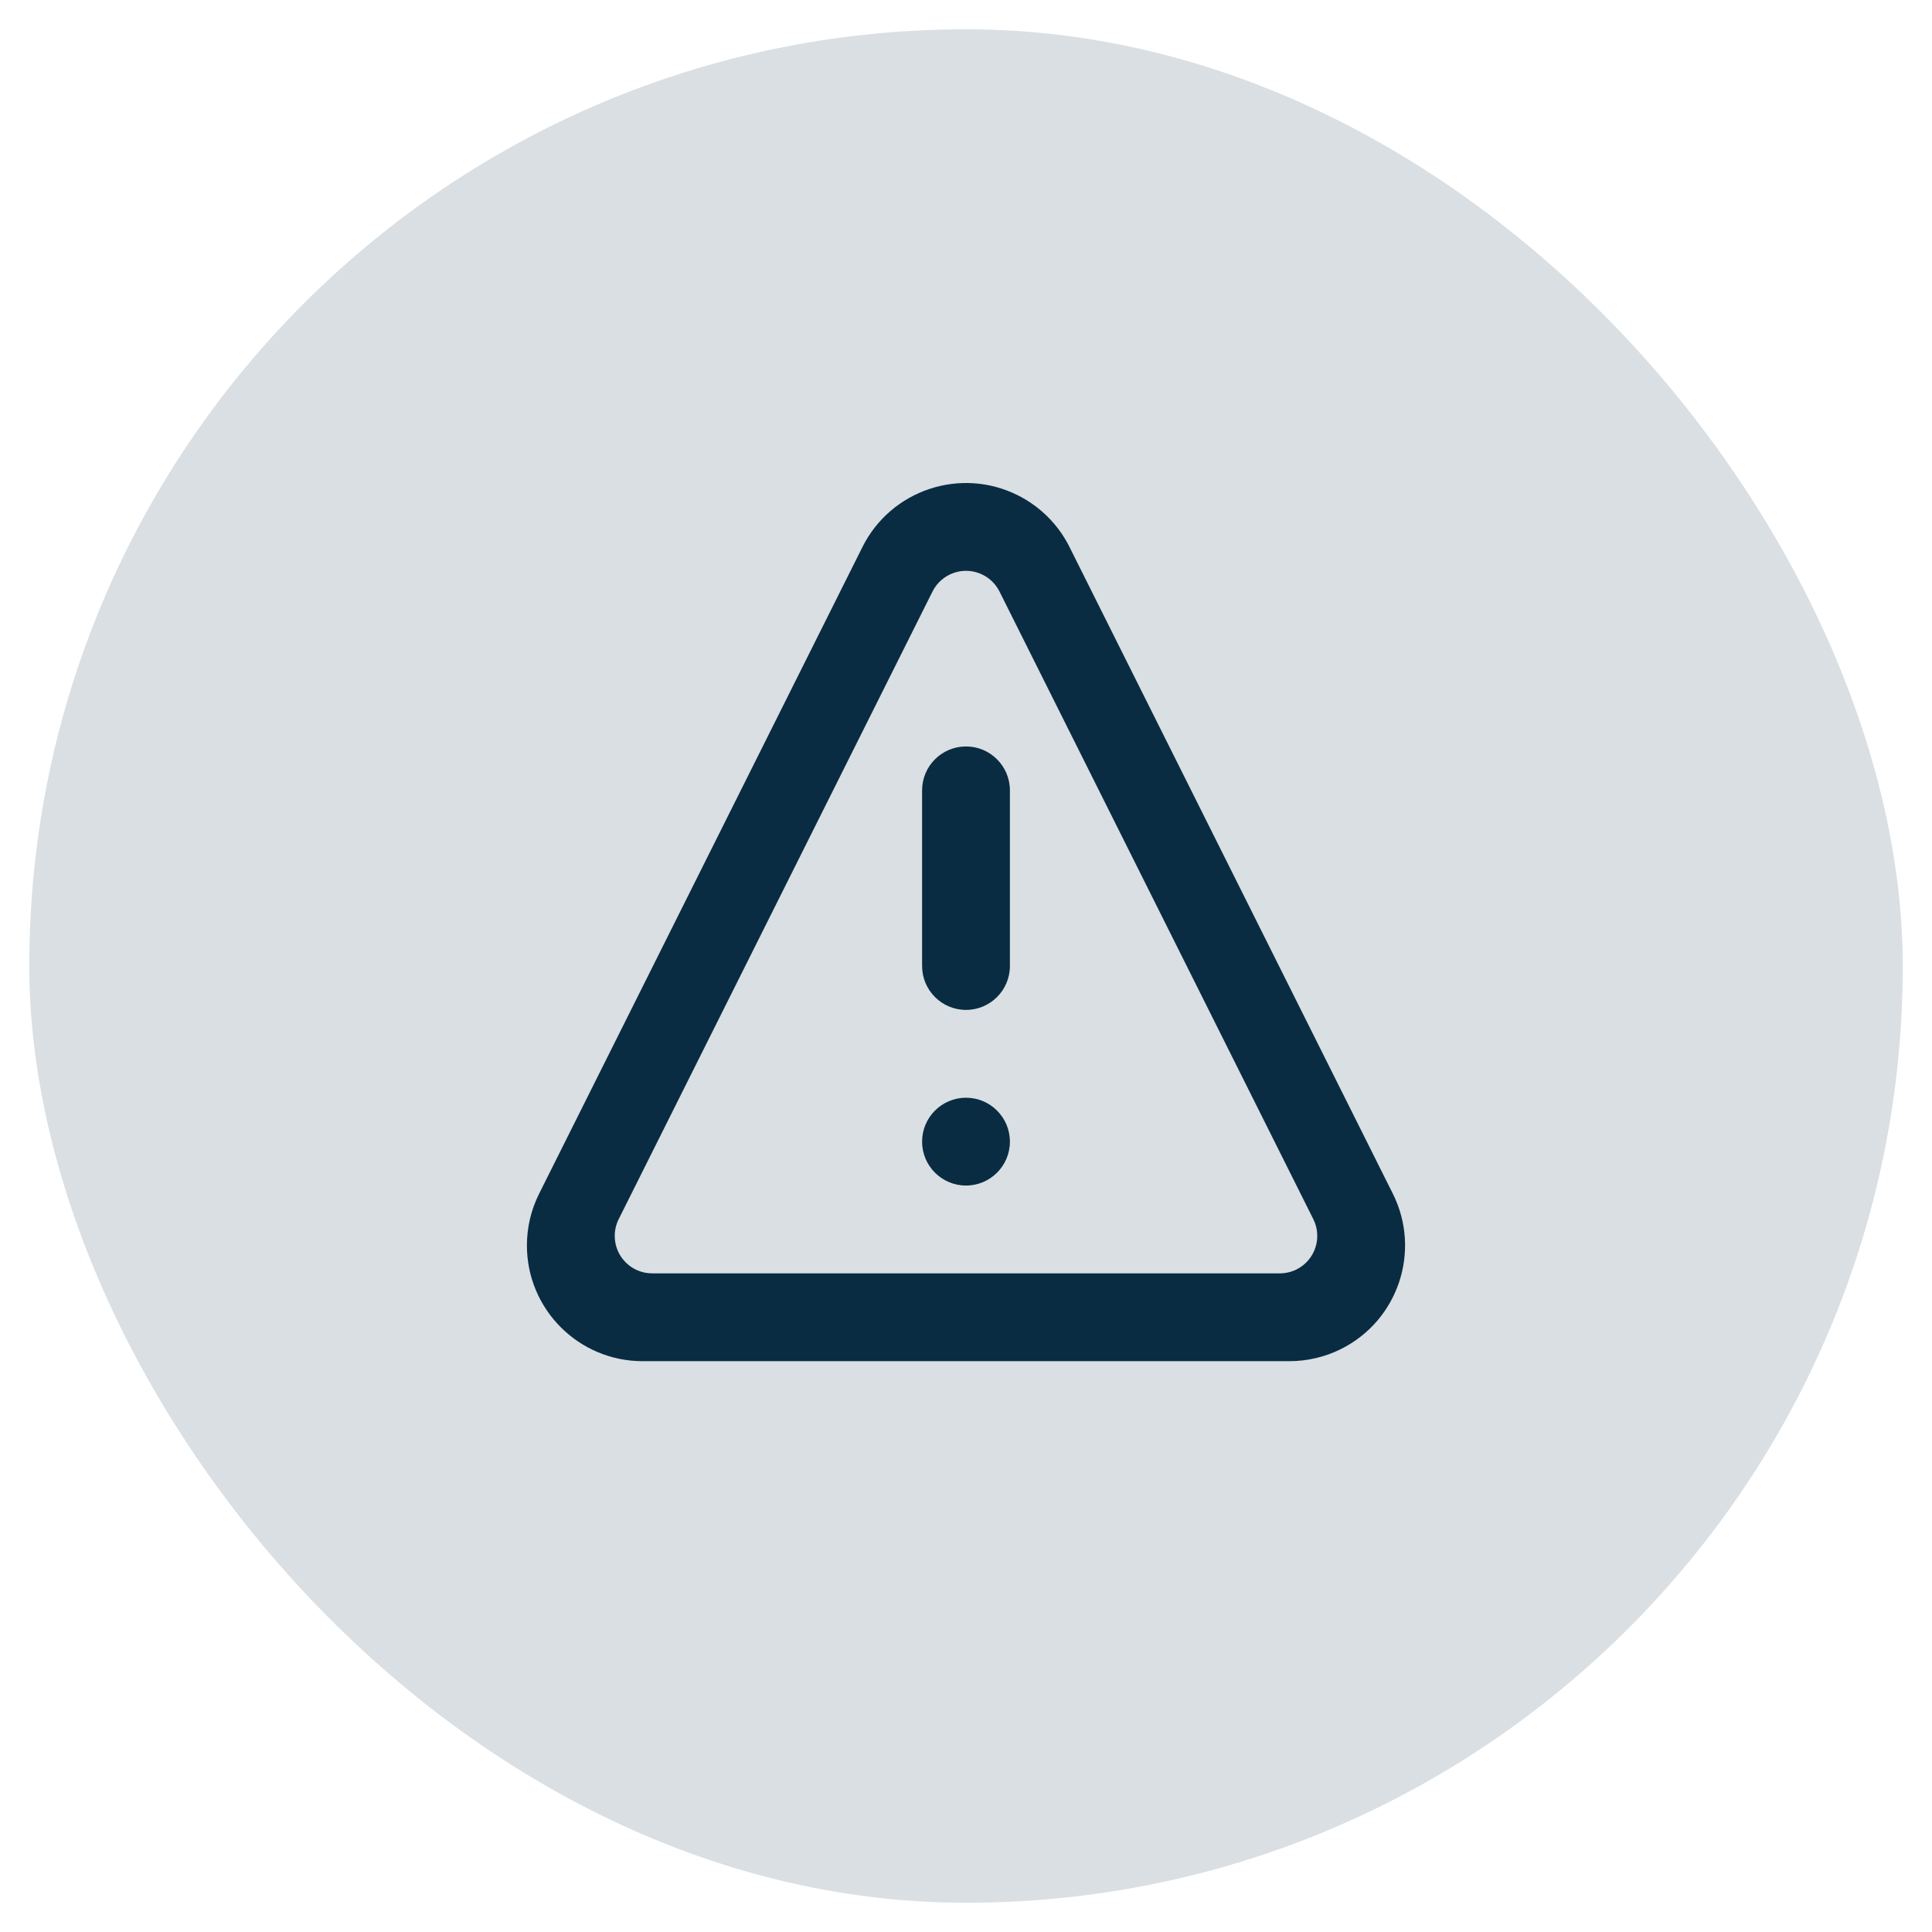
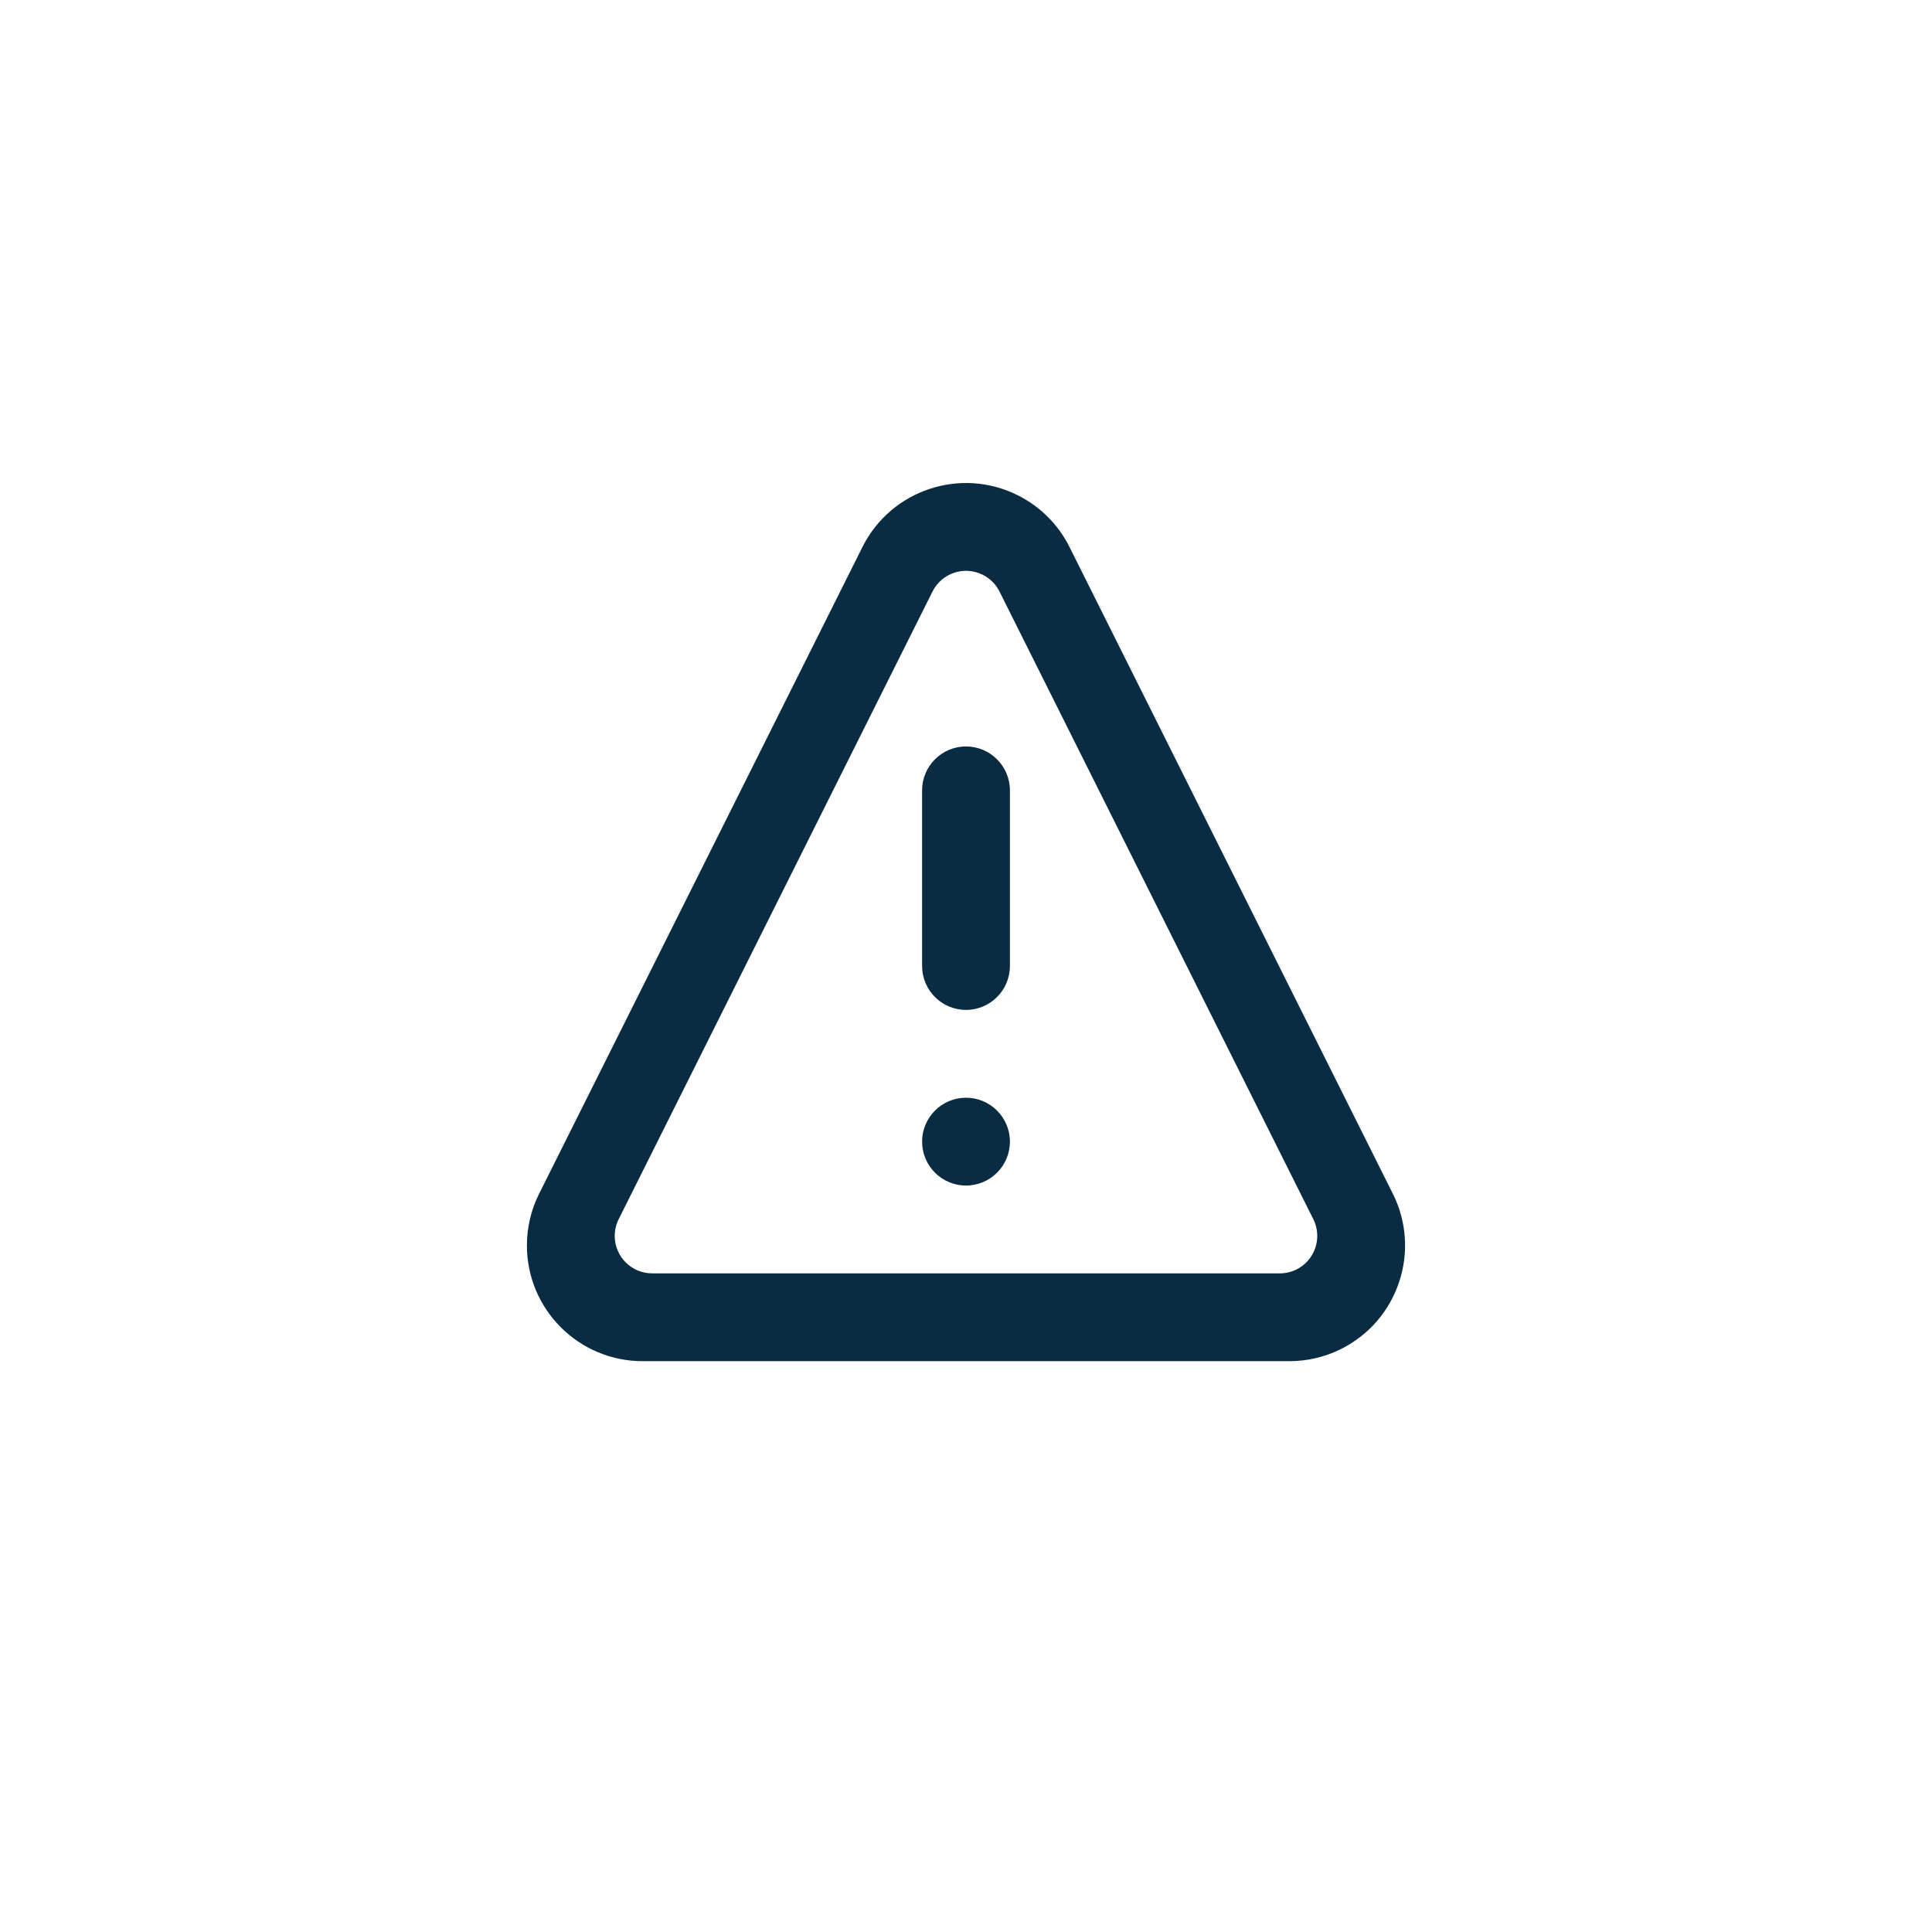
<svg xmlns="http://www.w3.org/2000/svg" width="44" height="44" viewBox="0 0 44 44" fill="none">
-   <rect x="0.667" y="0.667" width="42.667" height="42.667" rx="21.333" fill="#DADFE3" />
-   <path fill-rule="evenodd" clip-rule="evenodd" d="M23.178 11.279C23.689 11.534 24.102 11.947 24.357 12.457L31.721 27.186C32.372 28.488 31.844 30.071 30.543 30.722C30.177 30.905 29.773 31 29.364 31H14.636C13.18 31 12 29.82 12 28.364C12 27.955 12.095 27.552 12.278 27.186L19.642 12.457C20.293 11.156 21.877 10.628 23.178 11.279ZM21.237 13.472L14.09 27.766C14.031 27.884 14 28.015 14 28.147C14 28.618 14.382 29 14.853 29H29.147C29.279 29 29.41 28.969 29.529 28.91C29.95 28.699 30.12 28.187 29.91 27.766L22.763 13.472C22.68 13.306 22.546 13.173 22.381 13.09C21.96 12.88 21.448 13.05 21.237 13.472ZM22 25C22.552 25 23 25.448 23 26C23 26.552 22.552 27 22 27C21.448 27 21 26.552 21 26C21 25.448 21.448 25 22 25ZM22 17C22.552 17 23 17.448 23 18V22C23 22.552 22.552 23 22 23C21.448 23 21 22.552 21 22V18C21 17.448 21.448 17 22 17Z" fill="#092C42" />
+   <path fill-rule="evenodd" clip-rule="evenodd" d="M23.178 11.279C23.689 11.534 24.102 11.947 24.357 12.457L31.721 27.186C32.372 28.488 31.844 30.071 30.543 30.722C30.177 30.905 29.773 31 29.364 31H14.636C13.18 31 12 29.82 12 28.364C12 27.955 12.095 27.552 12.278 27.186L19.642 12.457C20.293 11.156 21.877 10.628 23.178 11.279ZM21.237 13.472L14.09 27.766C14.031 27.884 14 28.015 14 28.147C14 28.618 14.382 29 14.853 29H29.147C29.279 29 29.41 28.969 29.529 28.91C29.95 28.699 30.12 28.187 29.91 27.766L22.763 13.472C22.68 13.306 22.546 13.173 22.381 13.09C21.96 12.88 21.448 13.05 21.237 13.472ZM22 25C22.552 25 23 25.448 23 26C23 26.552 22.552 27 22 27C21.448 27 21 26.552 21 26C21 25.448 21.448 25 22 25M22 17C22.552 17 23 17.448 23 18V22C23 22.552 22.552 23 22 23C21.448 23 21 22.552 21 22V18C21 17.448 21.448 17 22 17Z" fill="#092C42" />
</svg>